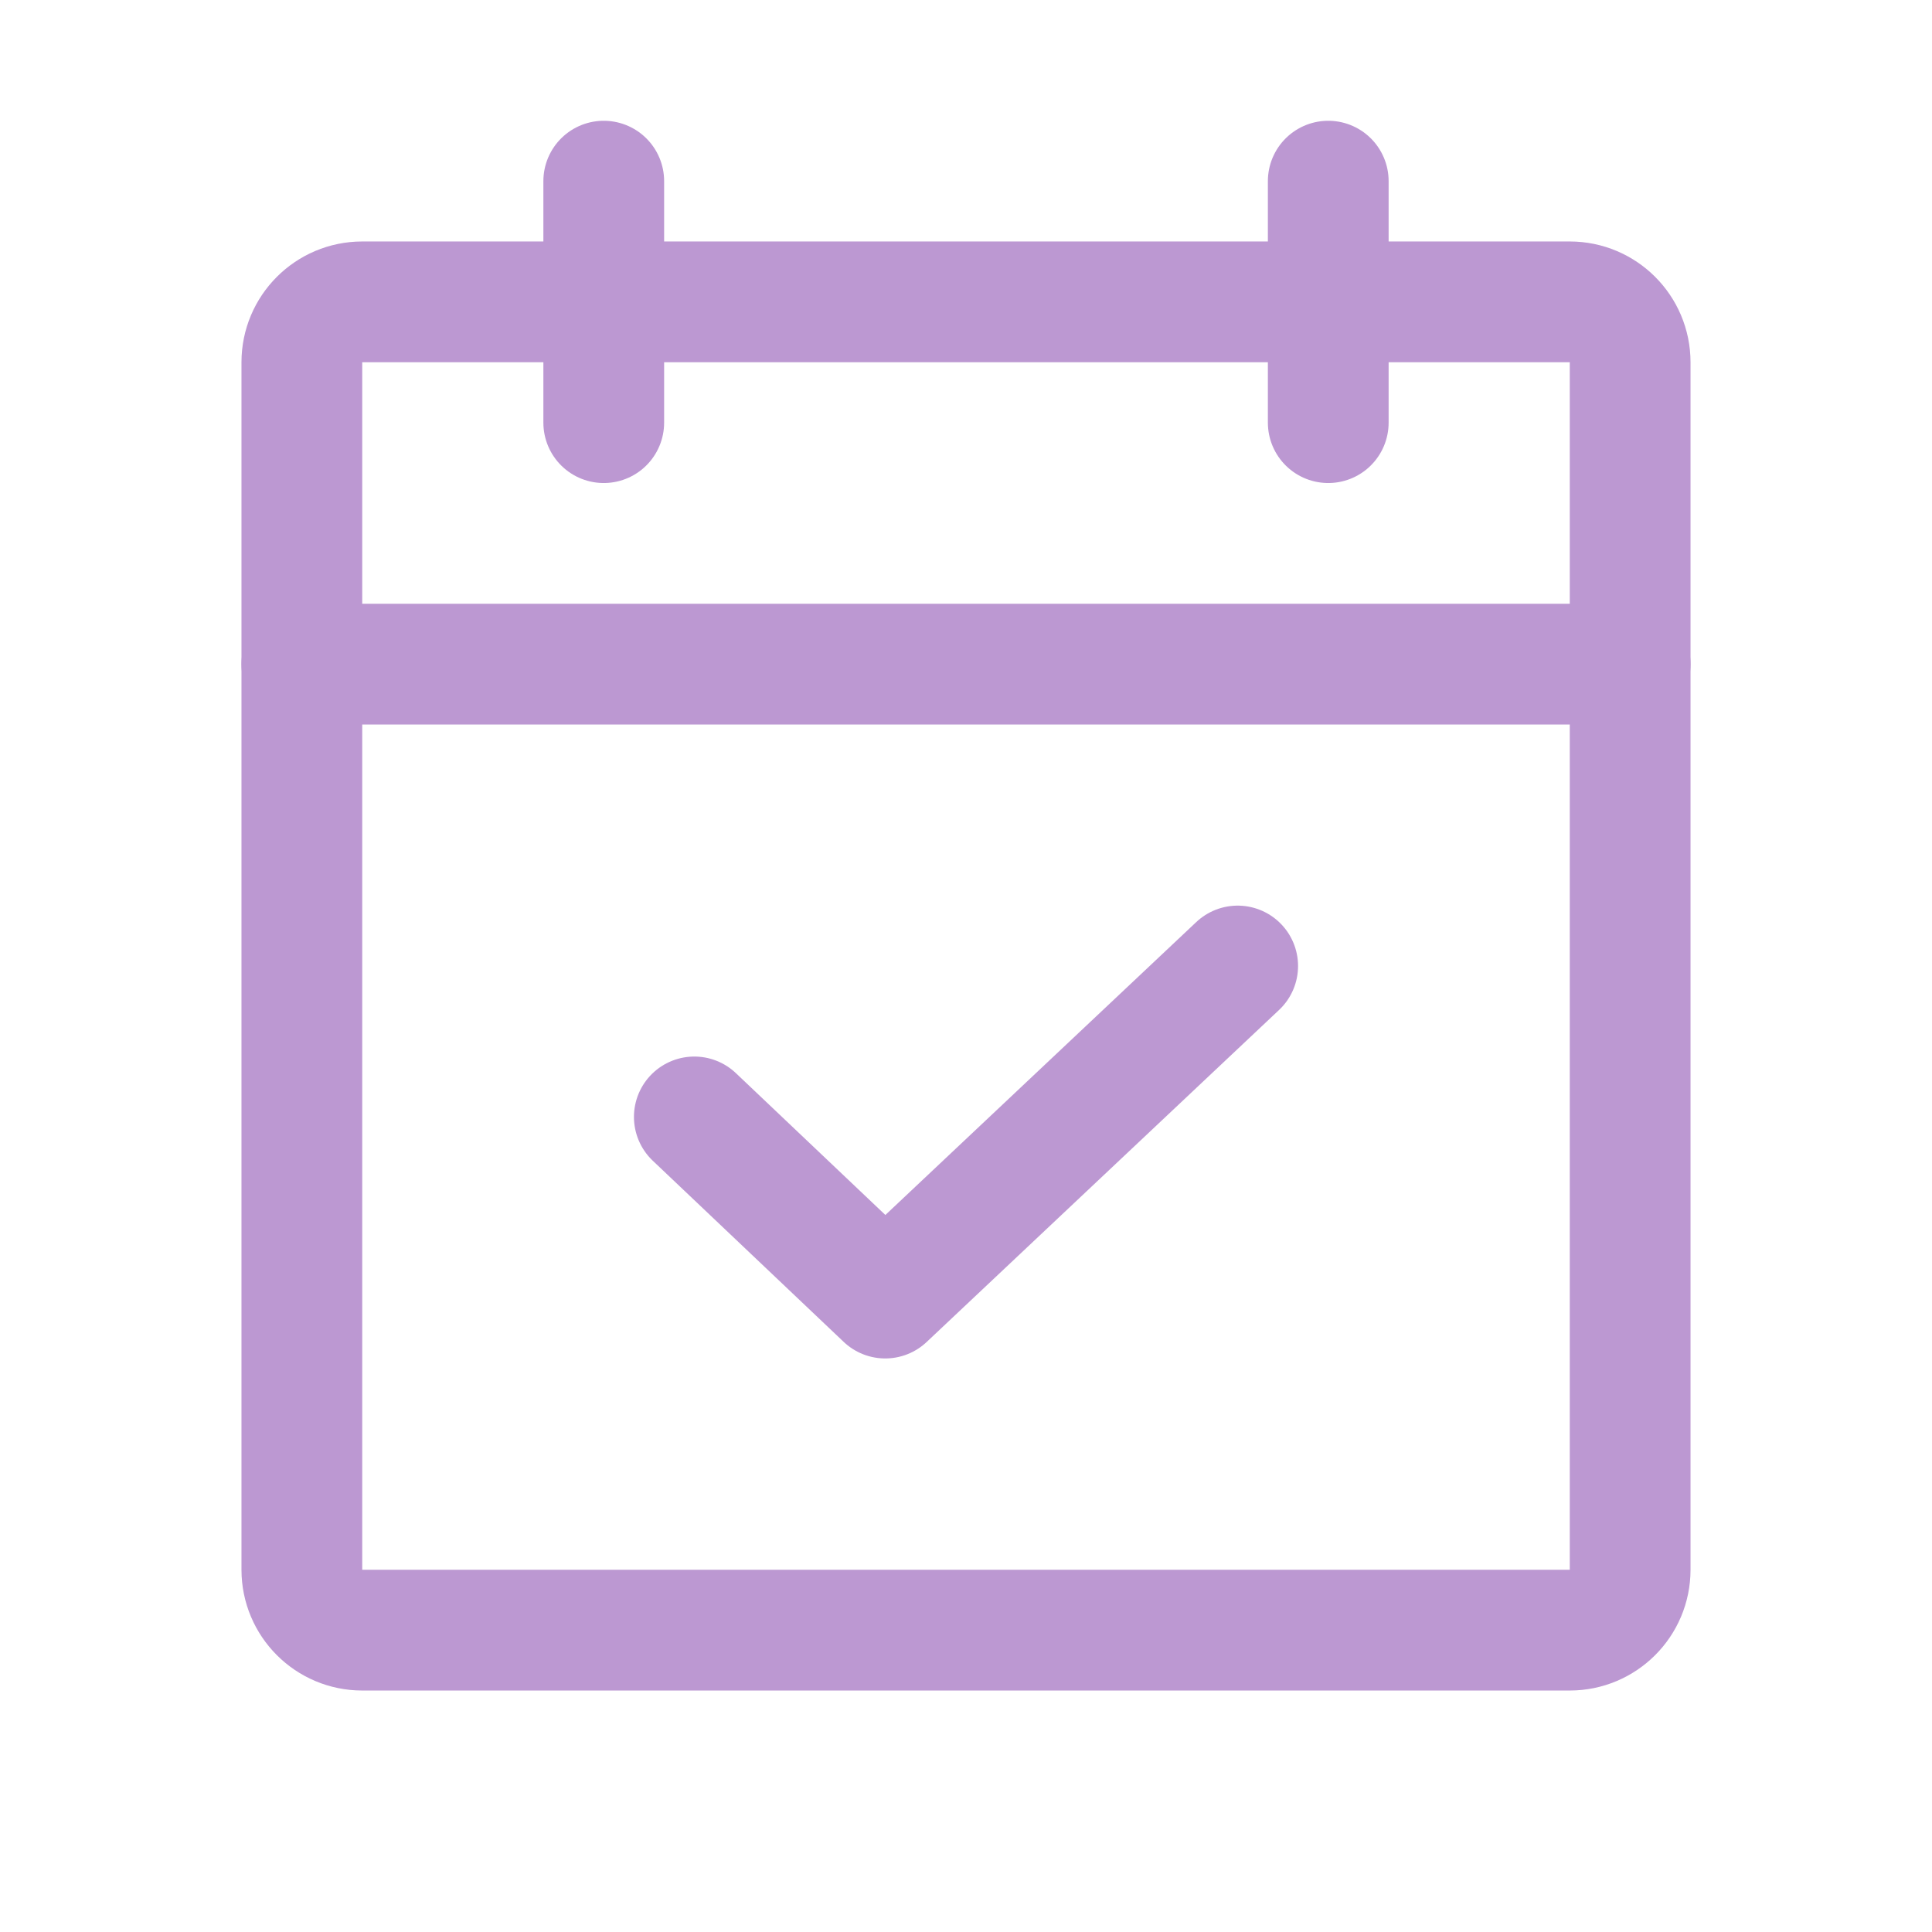
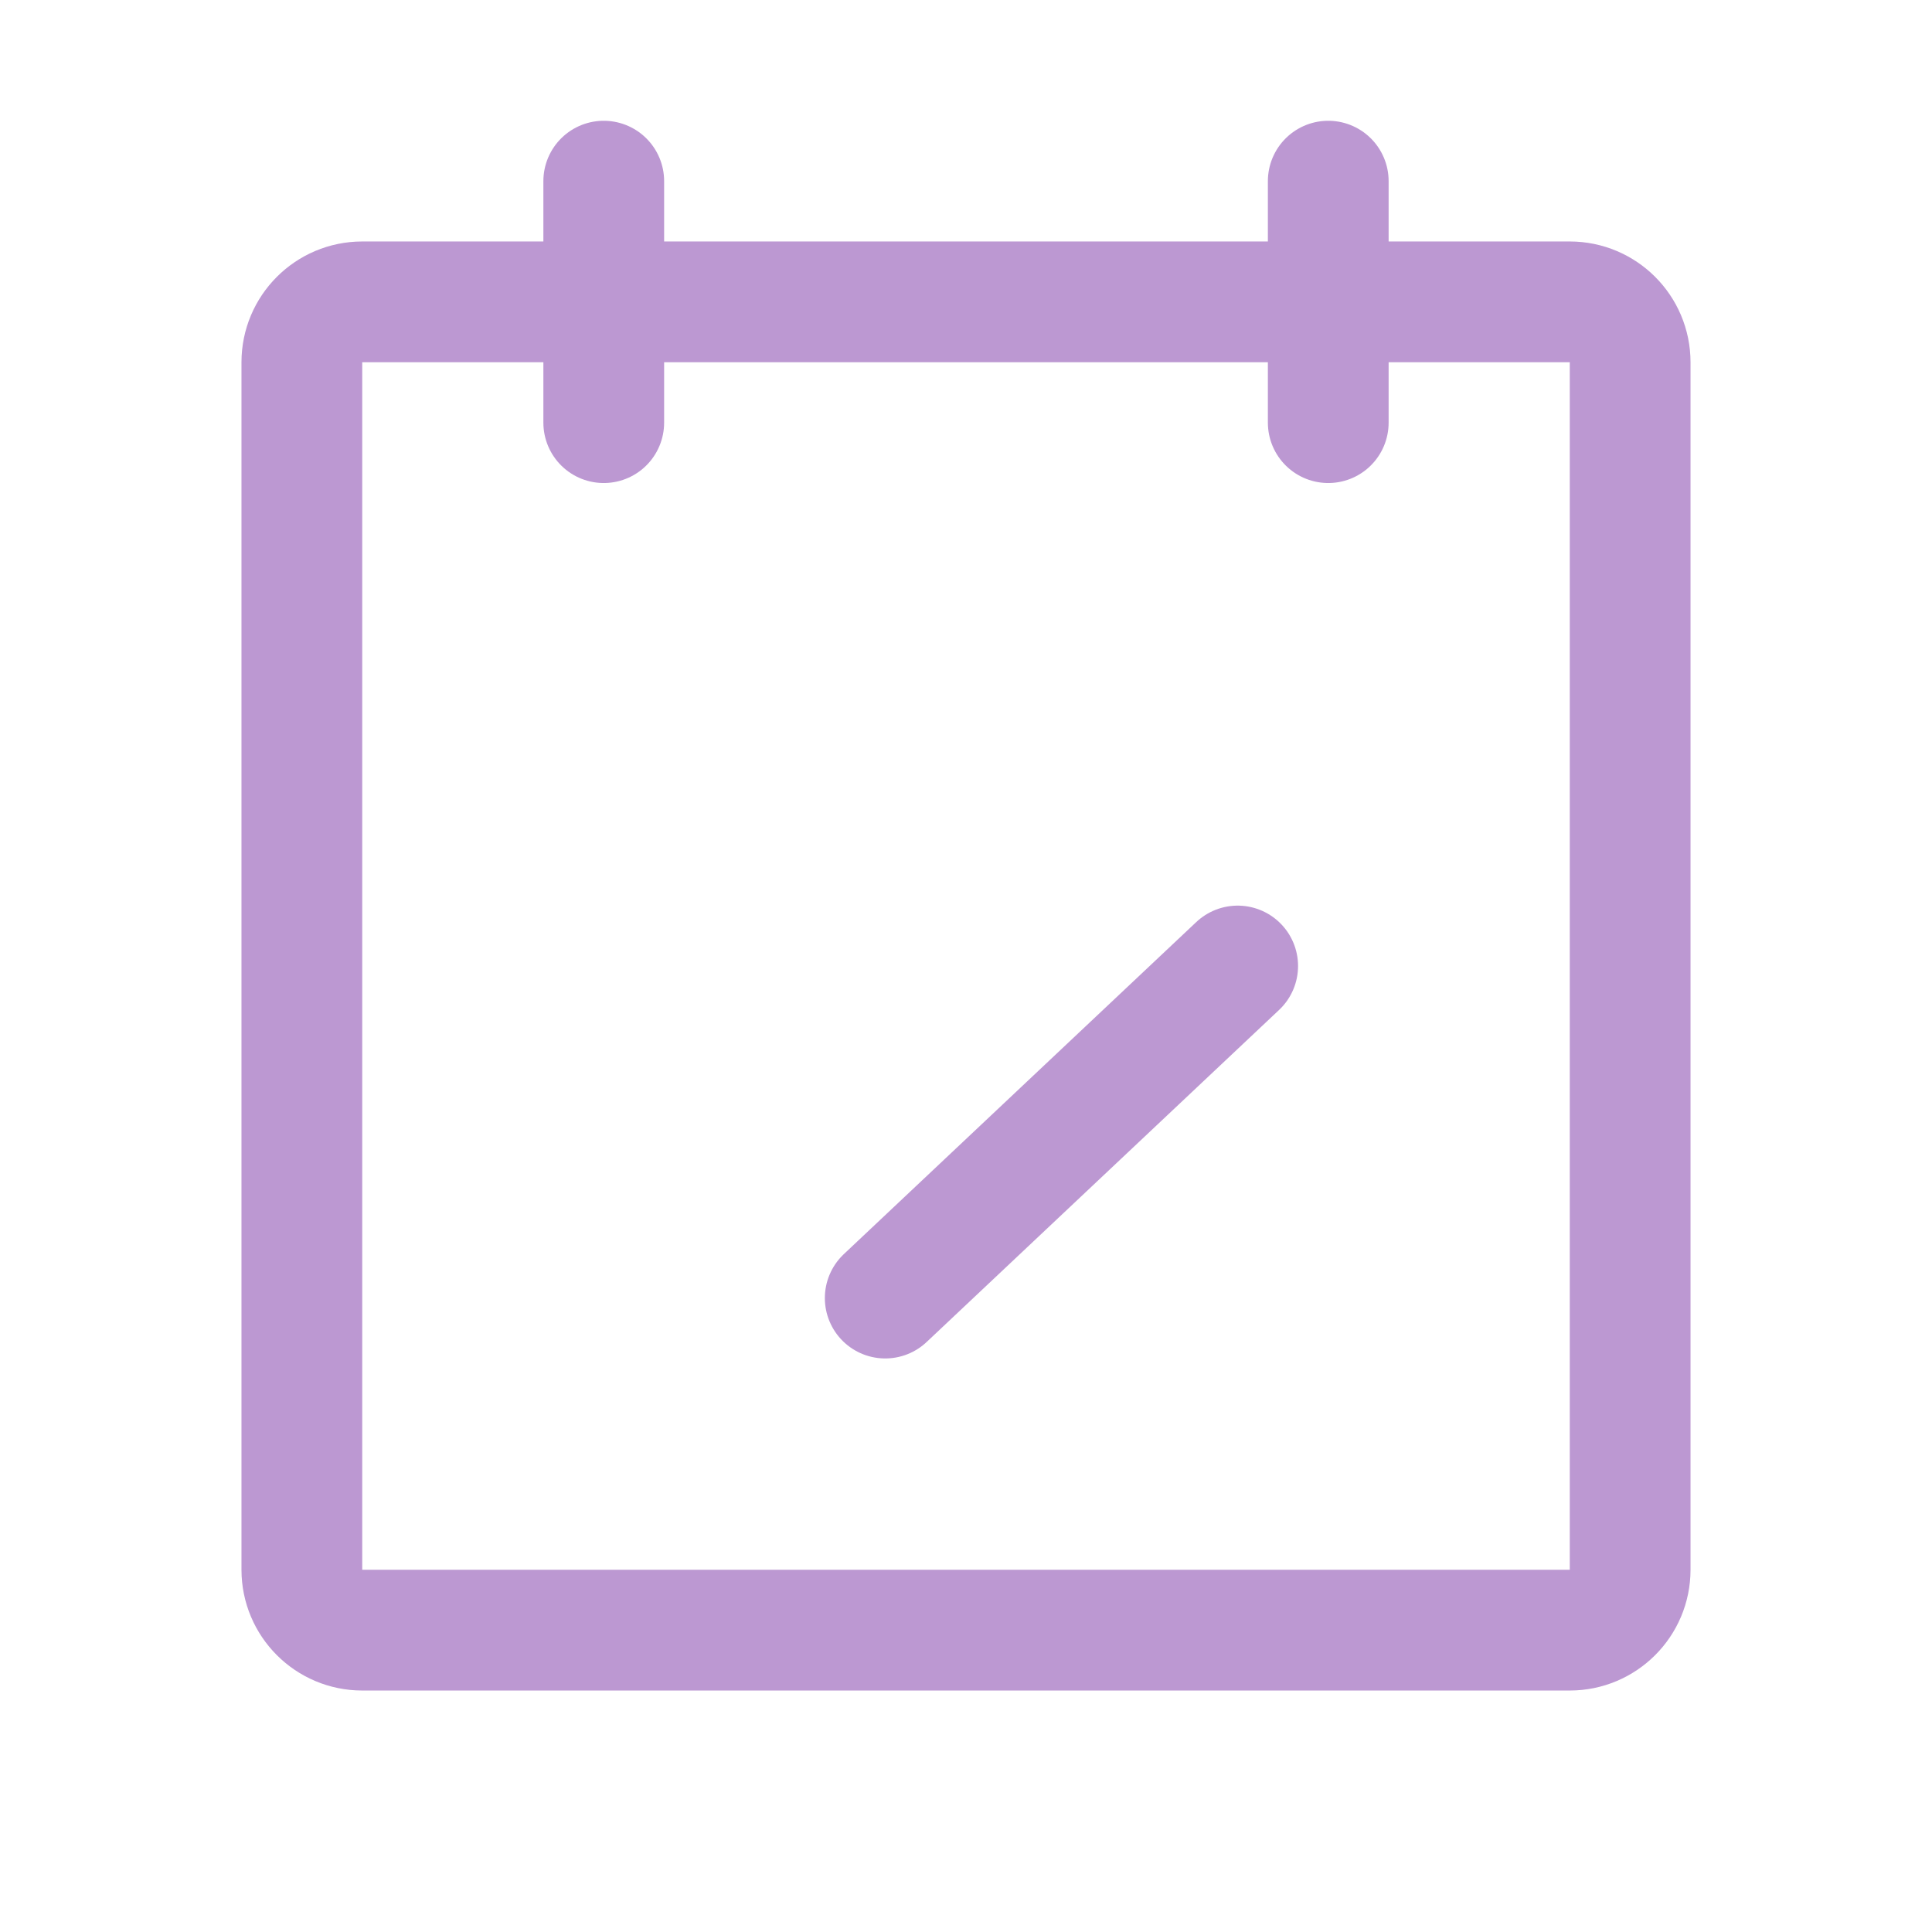
<svg xmlns="http://www.w3.org/2000/svg" width="42" height="42" viewBox="0 0 42 42" fill="none">
  <path d="M34.125 6.562H7.875C7.15 6.562 6.562 7.15 6.562 7.875V34.125C6.562 34.85 7.15 35.438 7.875 35.438H34.125C34.85 35.438 35.438 34.85 35.438 34.125V7.875C35.438 7.15 34.85 6.562 34.125 6.562Z" stroke="#BC98D2" stroke-width="2.625" stroke-linecap="round" stroke-linejoin="round" />
  <path d="M28.875 3.938V9.188" stroke="#BC98D2" stroke-width="2.625" stroke-linecap="round" stroke-linejoin="round" />
  <path d="M13.125 3.938V9.188" stroke="#BC98D2" stroke-width="2.625" stroke-linecap="round" stroke-linejoin="round" />
-   <path d="M6.562 14.438H35.438" stroke="#BC98D2" stroke-width="2.625" stroke-linecap="round" stroke-linejoin="round" />
-   <path d="M26.906 21L19.244 28.219L15.094 24.281" stroke="#BC98D2" stroke-width="2.625" stroke-linecap="round" stroke-linejoin="round" />
+   <path d="M26.906 21L19.244 28.219" stroke="#BC98D2" stroke-width="2.625" stroke-linecap="round" stroke-linejoin="round" />
</svg>